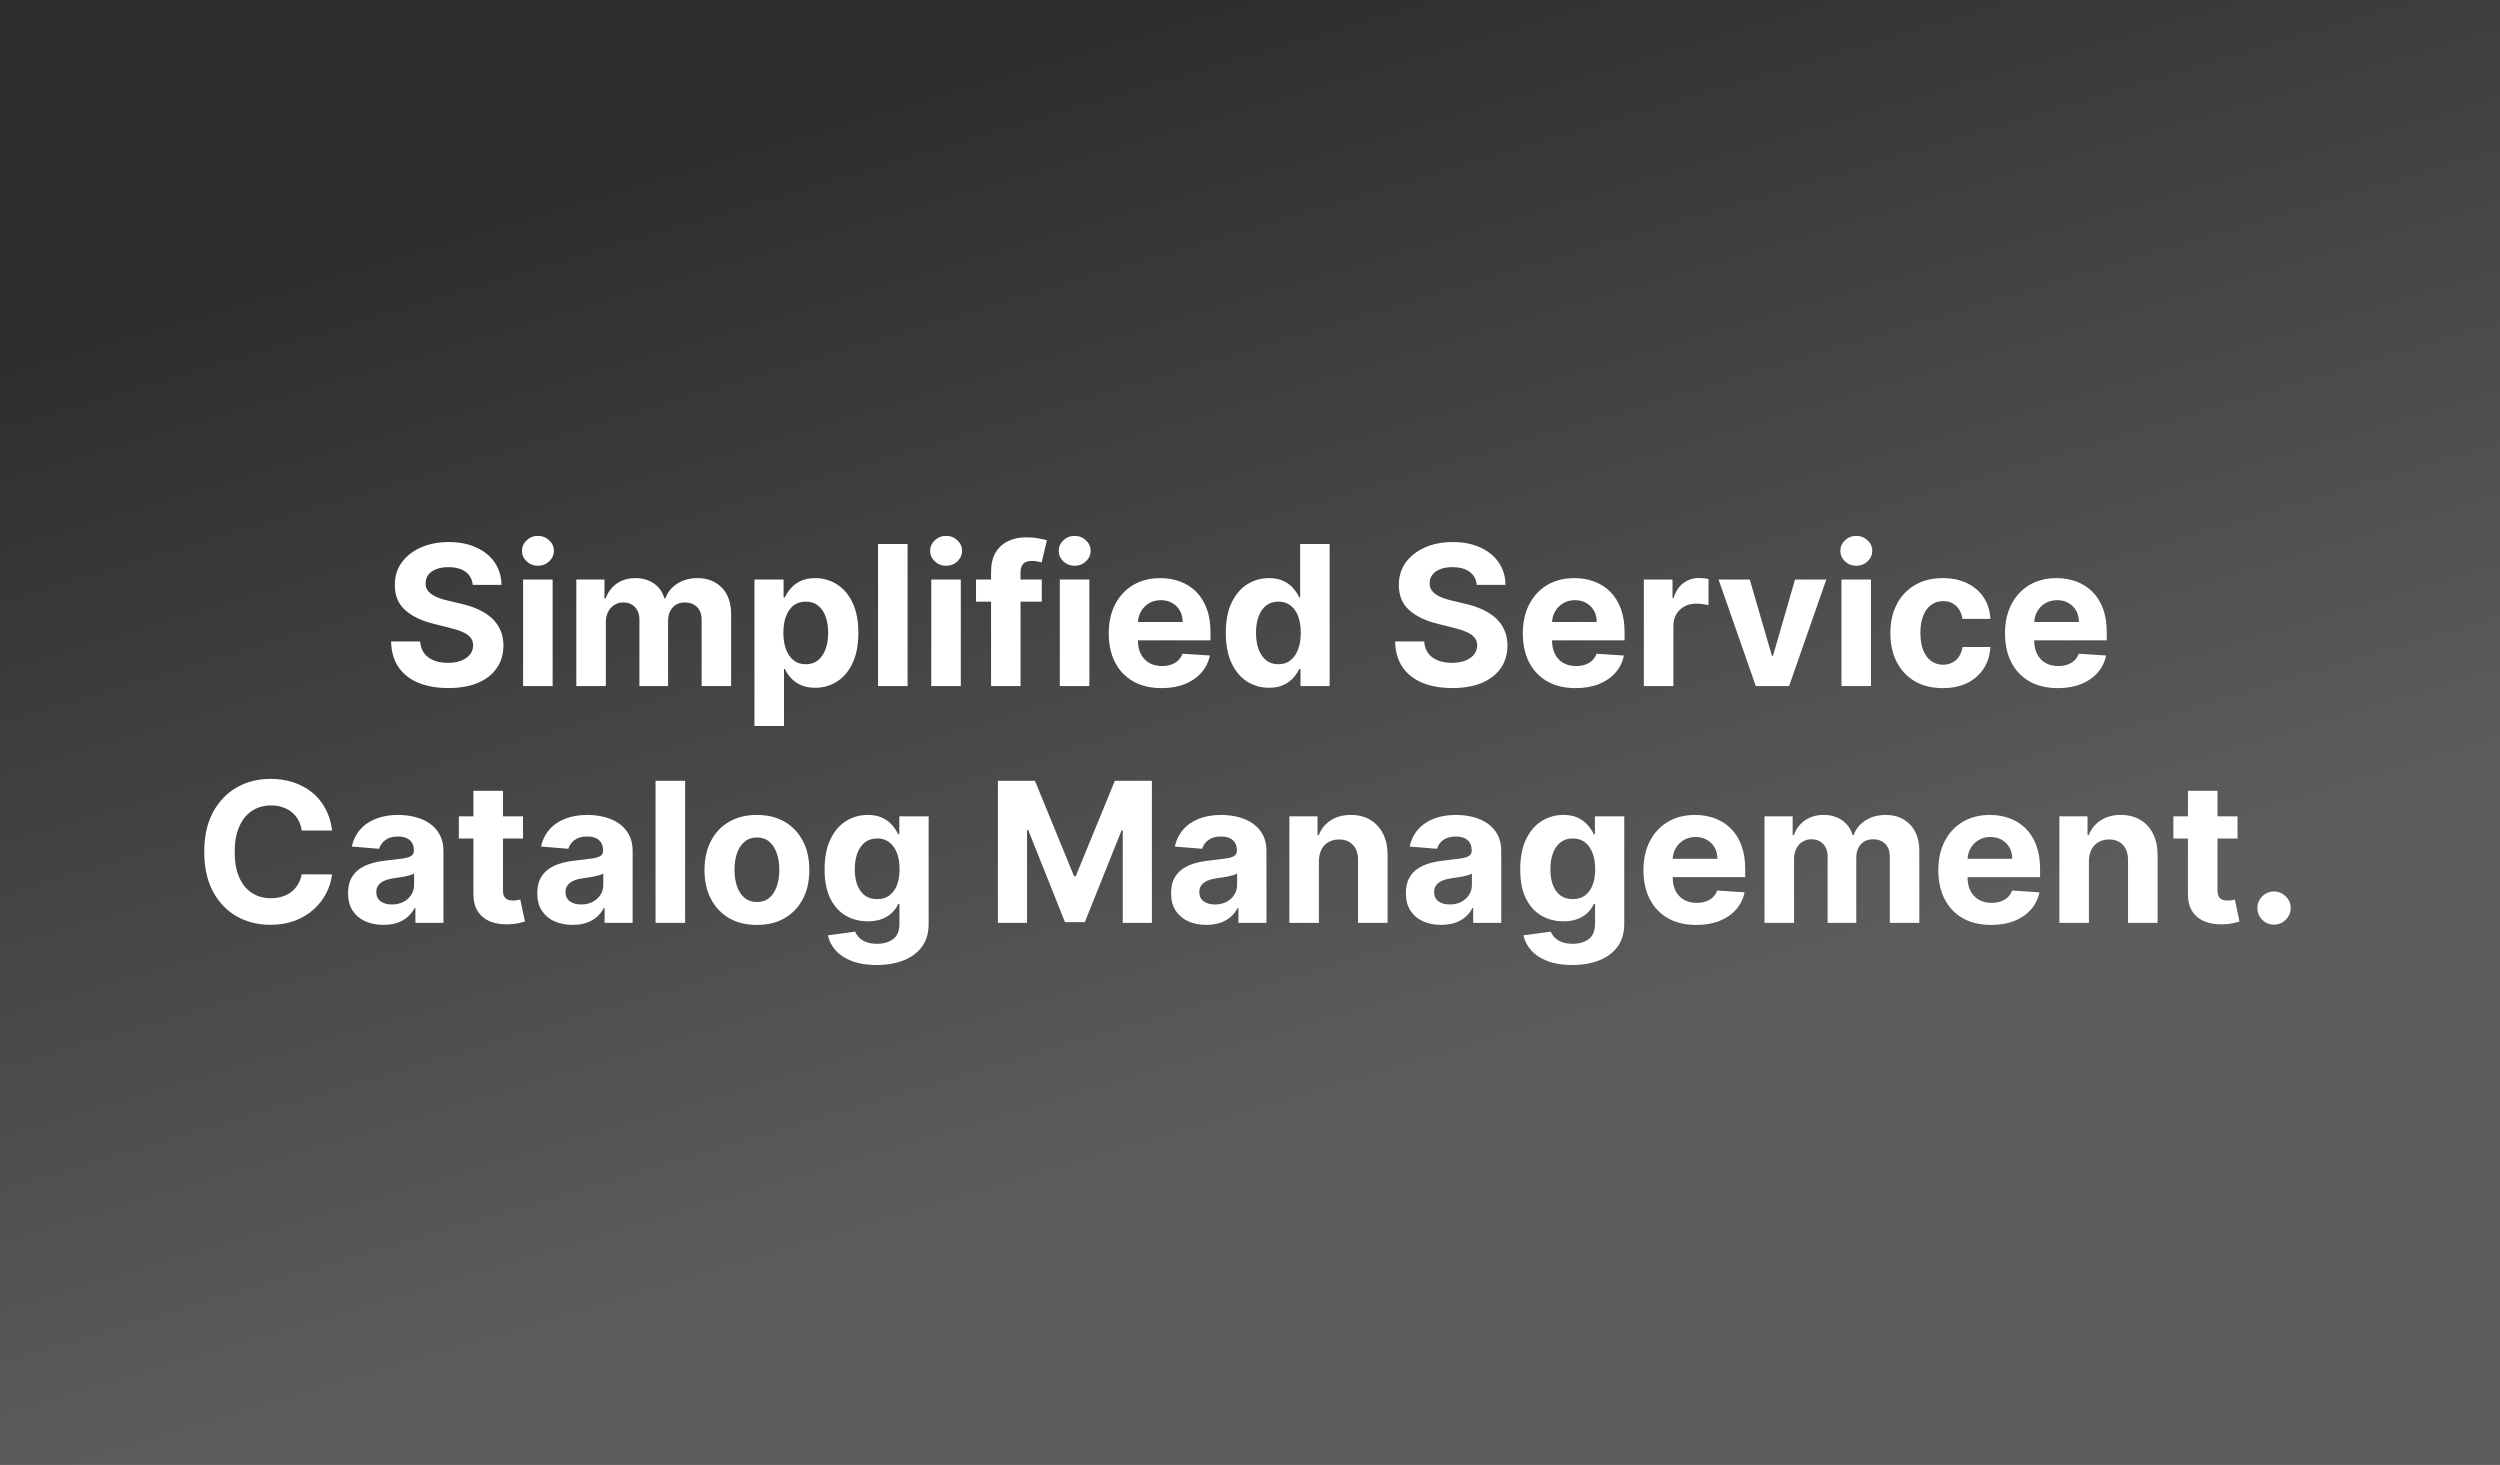
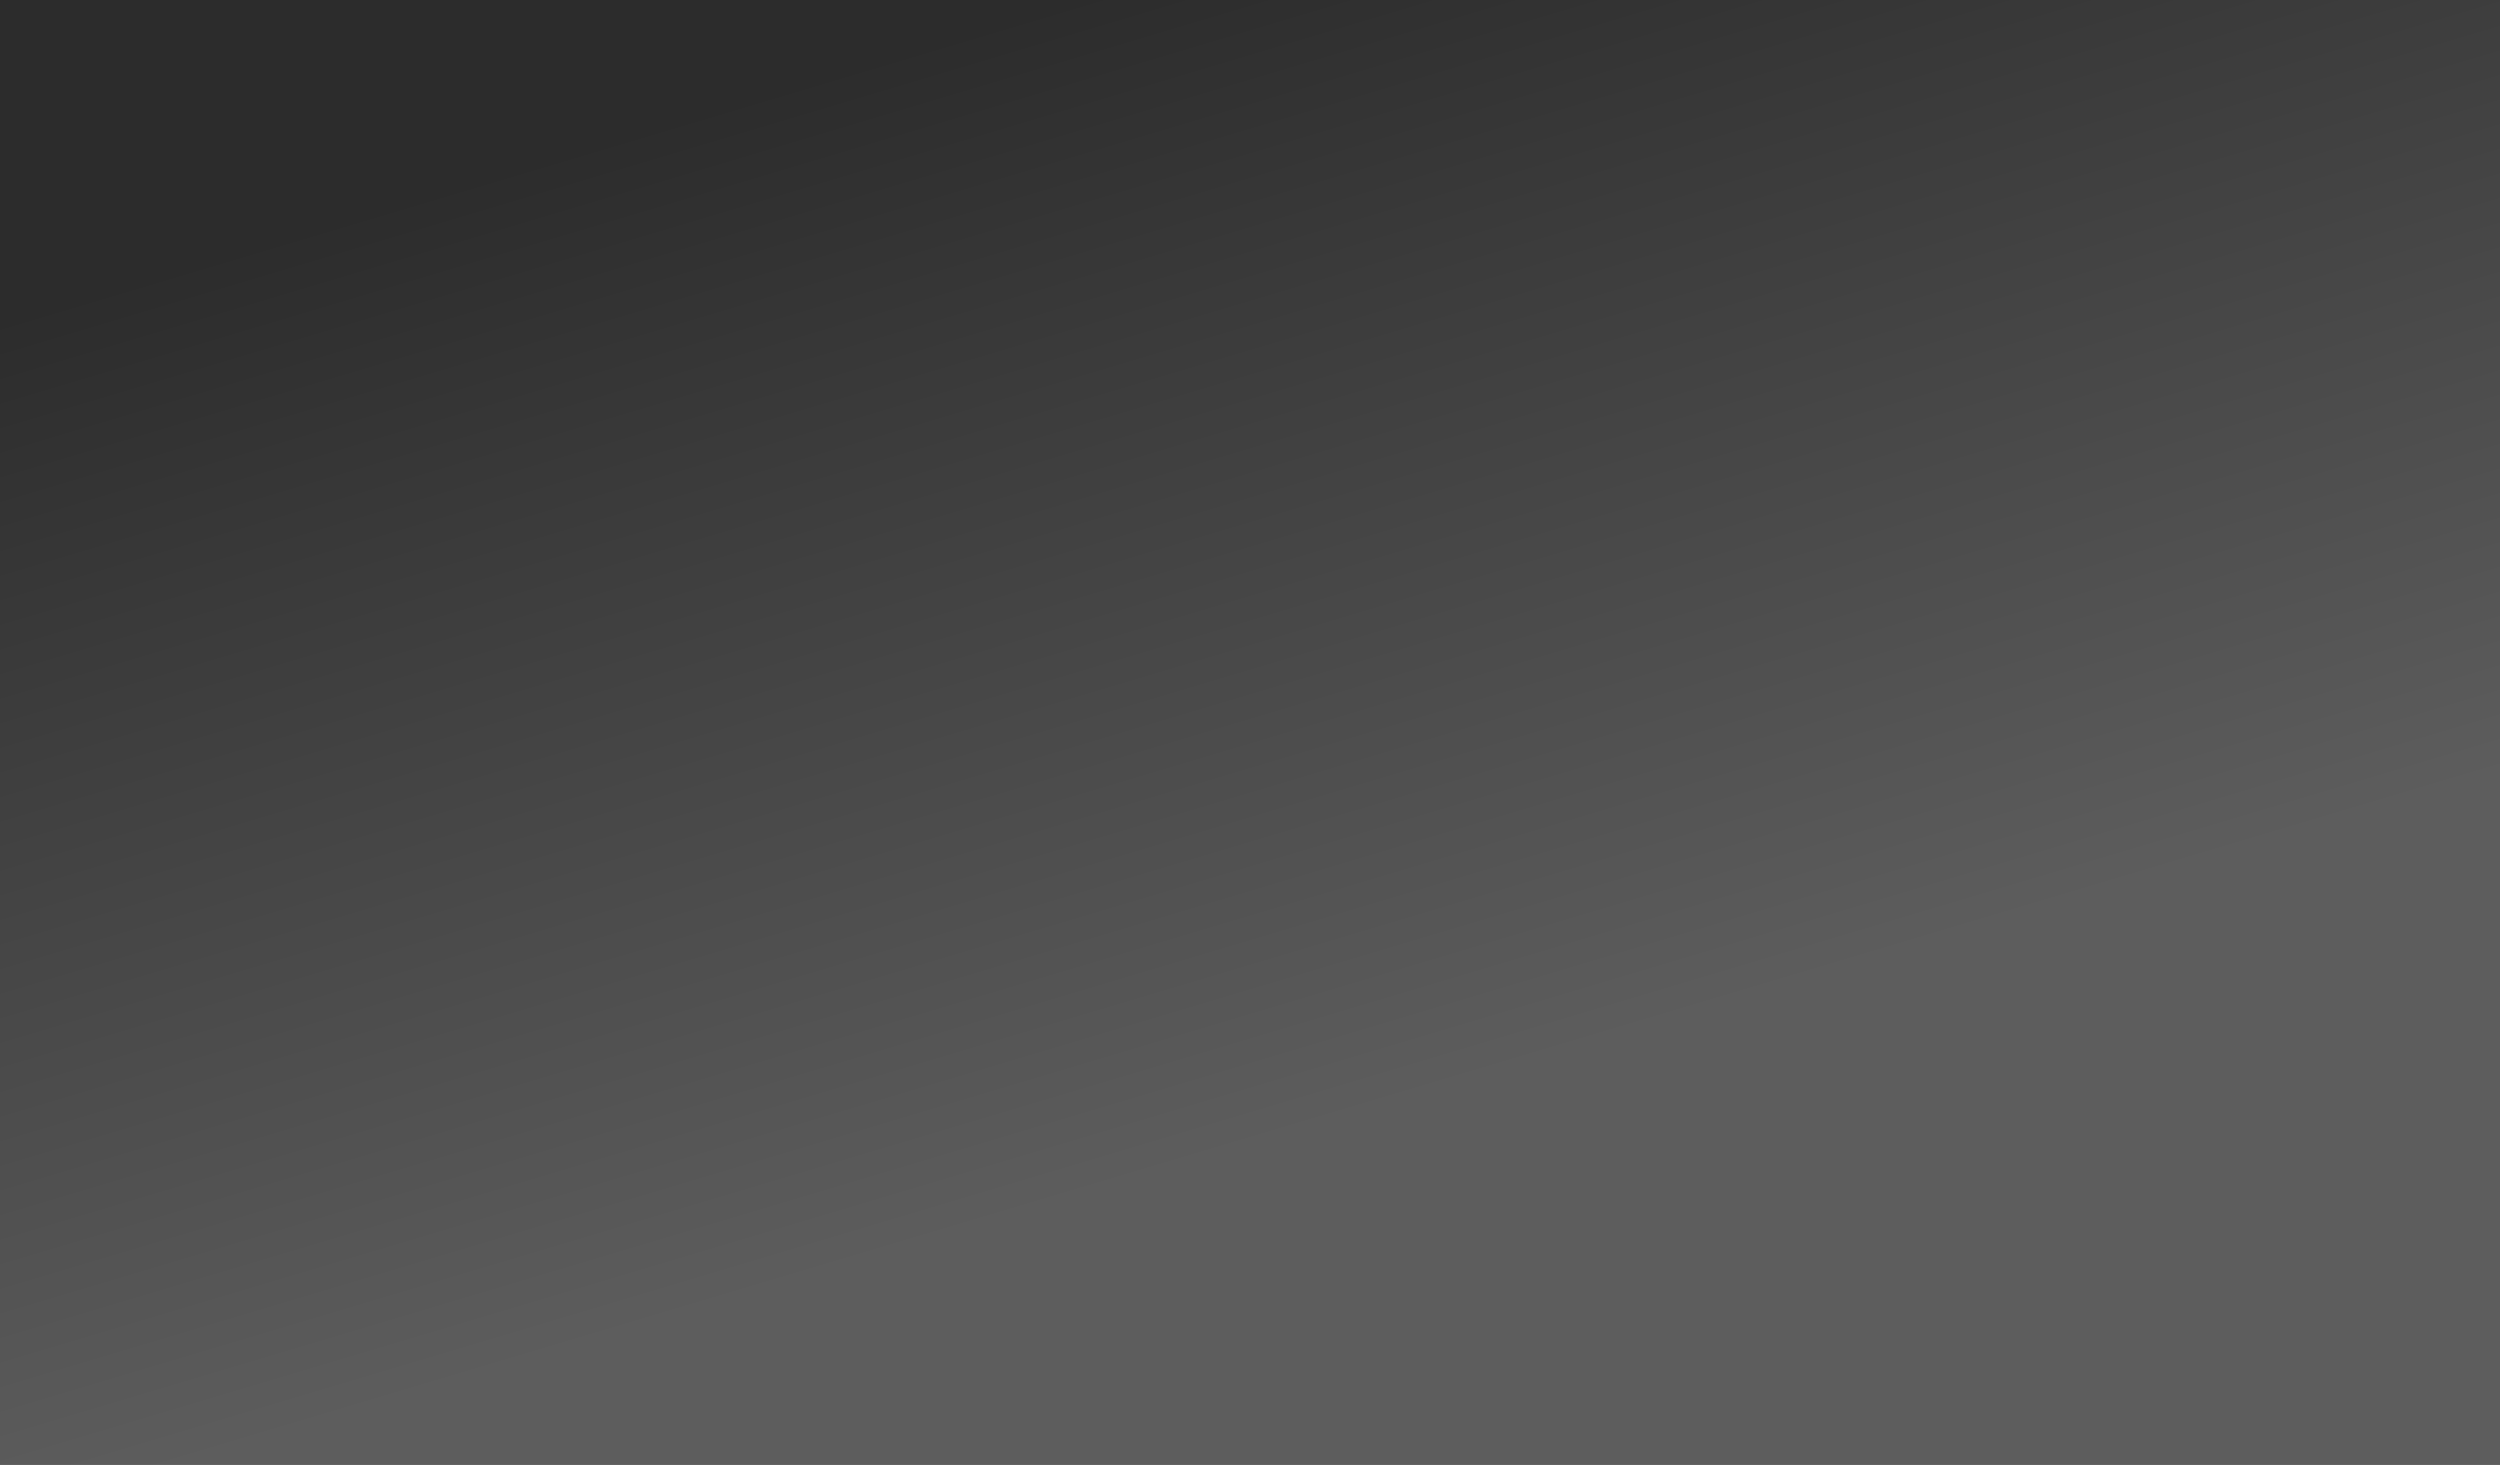
<svg xmlns="http://www.w3.org/2000/svg" width="1024" height="600" viewBox="0 0 1024 600" fill="none">
  <rect x="0" y="0" width="1024" height="600" fill="#808080" stroke="none" />
  <rect width="1024" height="600" fill="url(#paint0_linear_1013_8)" />
-   <path d="M193.627 239.551C193.4 237.259 192.424 235.479 190.701 234.21C188.978 232.941 186.638 232.307 183.684 232.307C181.676 232.307 179.981 232.591 178.599 233.159C177.216 233.708 176.156 234.475 175.417 235.46C174.697 236.445 174.337 237.562 174.337 238.812C174.299 239.854 174.517 240.763 174.991 241.54C175.483 242.316 176.156 242.989 177.008 243.557C177.86 244.106 178.845 244.589 179.962 245.006C181.08 245.403 182.273 245.744 183.542 246.028L188.769 247.278C191.307 247.847 193.637 248.604 195.758 249.551C197.879 250.498 199.716 251.663 201.269 253.045C202.822 254.428 204.025 256.057 204.877 257.932C205.748 259.807 206.193 261.956 206.212 264.381C206.193 267.941 205.284 271.028 203.485 273.642C201.705 276.237 199.129 278.254 195.758 279.693C192.406 281.114 188.362 281.824 183.627 281.824C178.93 281.824 174.839 281.104 171.354 279.665C167.888 278.225 165.18 276.095 163.229 273.273C161.298 270.432 160.284 266.919 160.19 262.733H172.093C172.226 264.684 172.784 266.312 173.769 267.619C174.773 268.907 176.108 269.883 177.775 270.545C179.46 271.189 181.364 271.511 183.485 271.511C185.568 271.511 187.377 271.208 188.911 270.602C190.464 269.996 191.667 269.153 192.519 268.074C193.371 266.994 193.798 265.754 193.798 264.352C193.798 263.045 193.409 261.947 192.633 261.057C191.875 260.167 190.758 259.409 189.281 258.784C187.822 258.159 186.032 257.591 183.911 257.08L177.576 255.489C172.671 254.295 168.798 252.43 165.957 249.892C163.116 247.354 161.705 243.936 161.724 239.636C161.705 236.114 162.642 233.036 164.536 230.403C166.449 227.771 169.072 225.716 172.406 224.239C175.739 222.761 179.527 222.023 183.769 222.023C188.087 222.023 191.856 222.761 195.076 224.239C198.315 225.716 200.834 227.771 202.633 230.403C204.432 233.036 205.36 236.085 205.417 239.551H193.627ZM214.259 281V237.364H226.362V281H214.259ZM220.339 231.739C218.54 231.739 216.996 231.142 215.708 229.949C214.439 228.737 213.805 227.288 213.805 225.602C213.805 223.936 214.439 222.506 215.708 221.312C216.996 220.1 218.54 219.494 220.339 219.494C222.138 219.494 223.672 220.1 224.941 221.312C226.229 222.506 226.873 223.936 226.873 225.602C226.873 227.288 226.229 228.737 224.941 229.949C223.672 231.142 222.138 231.739 220.339 231.739ZM236.056 281V237.364H247.59V245.062H248.102C249.011 242.506 250.526 240.489 252.647 239.011C254.768 237.534 257.306 236.795 260.261 236.795C263.253 236.795 265.8 237.544 267.903 239.04C270.005 240.517 271.406 242.525 272.107 245.062H272.562C273.452 242.562 275.062 240.564 277.391 239.068C279.74 237.553 282.514 236.795 285.715 236.795C289.787 236.795 293.092 238.093 295.63 240.688C298.187 243.263 299.465 246.919 299.465 251.653V281H287.391V254.04C287.391 251.616 286.747 249.797 285.46 248.585C284.172 247.373 282.562 246.767 280.63 246.767C278.433 246.767 276.719 247.468 275.488 248.869C274.257 250.252 273.641 252.08 273.641 254.352V281H261.908V253.784C261.908 251.644 261.293 249.939 260.062 248.67C258.85 247.402 257.249 246.767 255.261 246.767C253.916 246.767 252.704 247.108 251.624 247.79C250.564 248.453 249.721 249.39 249.096 250.602C248.471 251.795 248.158 253.197 248.158 254.807V281H236.056ZM309.025 297.364V237.364H320.957V244.693H321.496C322.027 243.519 322.794 242.326 323.798 241.114C324.82 239.883 326.146 238.86 327.775 238.045C329.423 237.212 331.468 236.795 333.911 236.795C337.093 236.795 340.029 237.629 342.718 239.295C345.407 240.943 347.557 243.434 349.167 246.767C350.777 250.081 351.582 254.239 351.582 259.239C351.582 264.106 350.796 268.216 349.224 271.568C347.671 274.902 345.549 277.43 342.86 279.153C340.19 280.858 337.197 281.71 333.883 281.71C331.534 281.71 329.536 281.322 327.888 280.545C326.26 279.769 324.924 278.794 323.883 277.619C322.841 276.426 322.046 275.223 321.496 274.011H321.127V297.364H309.025ZM320.871 259.182C320.871 261.777 321.231 264.04 321.951 265.972C322.671 267.903 323.712 269.409 325.076 270.489C326.44 271.549 328.097 272.08 330.048 272.08C332.017 272.08 333.684 271.54 335.048 270.46C336.411 269.362 337.443 267.847 338.144 265.915C338.864 263.964 339.224 261.72 339.224 259.182C339.224 256.663 338.873 254.447 338.173 252.534C337.472 250.621 336.44 249.125 335.076 248.045C333.712 246.966 332.036 246.426 330.048 246.426C328.078 246.426 326.411 246.947 325.048 247.989C323.703 249.03 322.671 250.508 321.951 252.42C321.231 254.333 320.871 256.587 320.871 259.182ZM371.752 222.818V281H359.65V222.818H371.752ZM381.447 281V237.364H393.549V281H381.447ZM387.526 231.739C385.727 231.739 384.183 231.142 382.896 229.949C381.627 228.737 380.992 227.288 380.992 225.602C380.992 223.936 381.627 222.506 382.896 221.312C384.183 220.1 385.727 219.494 387.526 219.494C389.326 219.494 390.86 220.1 392.129 221.312C393.416 222.506 394.06 223.936 394.06 225.602C394.06 227.288 393.416 228.737 392.129 229.949C390.86 231.142 389.326 231.739 387.526 231.739ZM426.71 237.364V246.455H399.778V237.364H426.71ZM405.942 281V234.21C405.942 231.047 406.558 228.424 407.789 226.341C409.039 224.258 410.744 222.695 412.903 221.653C415.062 220.612 417.514 220.091 420.261 220.091C422.117 220.091 423.812 220.233 425.346 220.517C426.899 220.801 428.054 221.057 428.812 221.284L426.653 230.375C426.179 230.223 425.592 230.081 424.891 229.949C424.21 229.816 423.509 229.75 422.789 229.75C421.009 229.75 419.768 230.167 419.067 231C418.367 231.814 418.016 232.96 418.016 234.438V281H405.942ZM434.103 281V237.364H446.205V281H434.103ZM440.183 231.739C438.383 231.739 436.84 231.142 435.552 229.949C434.283 228.737 433.648 227.288 433.648 225.602C433.648 223.936 434.283 222.506 435.552 221.312C436.84 220.1 438.383 219.494 440.183 219.494C441.982 219.494 443.516 220.1 444.785 221.312C446.073 222.506 446.717 223.936 446.717 225.602C446.717 227.288 446.073 228.737 444.785 229.949C443.516 231.142 441.982 231.739 440.183 231.739ZM475.786 281.852C471.298 281.852 467.434 280.943 464.195 279.125C460.976 277.288 458.495 274.693 456.752 271.341C455.01 267.97 454.138 263.983 454.138 259.381C454.138 254.892 455.01 250.953 456.752 247.562C458.495 244.172 460.947 241.53 464.11 239.636C467.292 237.742 471.023 236.795 475.303 236.795C478.182 236.795 480.862 237.259 483.343 238.188C485.843 239.097 488.021 240.47 489.877 242.307C491.752 244.144 493.21 246.455 494.252 249.239C495.294 252.004 495.815 255.242 495.815 258.955V262.278H458.968V254.778H484.423C484.423 253.036 484.044 251.492 483.286 250.148C482.529 248.803 481.478 247.752 480.133 246.994C478.807 246.218 477.263 245.83 475.502 245.83C473.665 245.83 472.036 246.256 470.616 247.108C469.214 247.941 468.116 249.068 467.32 250.489C466.525 251.89 466.118 253.453 466.099 255.176V262.307C466.099 264.466 466.496 266.331 467.292 267.903C468.106 269.475 469.252 270.688 470.729 271.54C472.207 272.392 473.959 272.818 475.985 272.818C477.33 272.818 478.561 272.629 479.678 272.25C480.796 271.871 481.752 271.303 482.548 270.545C483.343 269.788 483.949 268.86 484.366 267.761L495.559 268.5C494.991 271.189 493.826 273.538 492.065 275.545C490.322 277.534 488.068 279.087 485.303 280.205C482.557 281.303 479.385 281.852 475.786 281.852ZM519.792 281.71C516.478 281.71 513.476 280.858 510.786 279.153C508.116 277.43 505.995 274.902 504.423 271.568C502.87 268.216 502.093 264.106 502.093 259.239C502.093 254.239 502.898 250.081 504.508 246.767C506.118 243.434 508.258 240.943 510.928 239.295C513.618 237.629 516.563 236.795 519.763 236.795C522.207 236.795 524.243 237.212 525.871 238.045C527.519 238.86 528.845 239.883 529.849 241.114C530.871 242.326 531.648 243.519 532.178 244.693H532.548V222.818H544.621V281H532.69V274.011H532.178C531.61 275.223 530.805 276.426 529.763 277.619C528.741 278.794 527.406 279.769 525.758 280.545C524.129 281.322 522.14 281.71 519.792 281.71ZM523.627 272.08C525.578 272.08 527.226 271.549 528.57 270.489C529.934 269.409 530.976 267.903 531.695 265.972C532.434 264.04 532.803 261.777 532.803 259.182C532.803 256.587 532.443 254.333 531.724 252.42C531.004 250.508 529.962 249.03 528.599 247.989C527.235 246.947 525.578 246.426 523.627 246.426C521.638 246.426 519.962 246.966 518.599 248.045C517.235 249.125 516.203 250.621 515.502 252.534C514.801 254.447 514.451 256.663 514.451 259.182C514.451 261.72 514.801 263.964 515.502 265.915C516.222 267.847 517.254 269.362 518.599 270.46C519.962 271.54 521.638 272.08 523.627 272.08ZM604.877 239.551C604.65 237.259 603.674 235.479 601.951 234.21C600.228 232.941 597.888 232.307 594.934 232.307C592.926 232.307 591.231 232.591 589.849 233.159C588.466 233.708 587.406 234.475 586.667 235.46C585.947 236.445 585.587 237.562 585.587 238.812C585.549 239.854 585.767 240.763 586.241 241.54C586.733 242.316 587.406 242.989 588.258 243.557C589.11 244.106 590.095 244.589 591.212 245.006C592.33 245.403 593.523 245.744 594.792 246.028L600.019 247.278C602.557 247.847 604.887 248.604 607.008 249.551C609.129 250.498 610.966 251.663 612.519 253.045C614.072 254.428 615.275 256.057 616.127 257.932C616.998 259.807 617.443 261.956 617.462 264.381C617.443 267.941 616.534 271.028 614.735 273.642C612.955 276.237 610.379 278.254 607.008 279.693C603.656 281.114 599.612 281.824 594.877 281.824C590.18 281.824 586.089 281.104 582.604 279.665C579.138 278.225 576.43 276.095 574.479 273.273C572.548 270.432 571.534 266.919 571.44 262.733H583.343C583.476 264.684 584.034 266.312 585.019 267.619C586.023 268.907 587.358 269.883 589.025 270.545C590.71 271.189 592.614 271.511 594.735 271.511C596.818 271.511 598.627 271.208 600.161 270.602C601.714 269.996 602.917 269.153 603.769 268.074C604.621 266.994 605.048 265.754 605.048 264.352C605.048 263.045 604.659 261.947 603.883 261.057C603.125 260.167 602.008 259.409 600.531 258.784C599.072 258.159 597.282 257.591 595.161 257.08L588.826 255.489C583.921 254.295 580.048 252.43 577.207 249.892C574.366 247.354 572.955 243.936 572.974 239.636C572.955 236.114 573.892 233.036 575.786 230.403C577.699 227.771 580.322 225.716 583.656 224.239C586.989 222.761 590.777 222.023 595.019 222.023C599.337 222.023 603.106 222.761 606.326 224.239C609.565 225.716 612.084 227.771 613.883 230.403C615.682 233.036 616.61 236.085 616.667 239.551H604.877ZM645.396 281.852C640.907 281.852 637.043 280.943 633.805 279.125C630.585 277.288 628.104 274.693 626.362 271.341C624.619 267.97 623.748 263.983 623.748 259.381C623.748 254.892 624.619 250.953 626.362 247.562C628.104 244.172 630.557 241.53 633.719 239.636C636.901 237.742 640.632 236.795 644.913 236.795C647.791 236.795 650.471 237.259 652.952 238.188C655.452 239.097 657.63 240.47 659.487 242.307C661.362 244.144 662.82 246.455 663.862 249.239C664.903 252.004 665.424 255.242 665.424 258.955V262.278H628.577V254.778H654.032C654.032 253.036 653.653 251.492 652.896 250.148C652.138 248.803 651.087 247.752 649.742 246.994C648.416 246.218 646.873 245.83 645.112 245.83C643.274 245.83 641.646 246.256 640.225 247.108C638.824 247.941 637.725 249.068 636.93 250.489C636.134 251.89 635.727 253.453 635.708 255.176V262.307C635.708 264.466 636.106 266.331 636.901 267.903C637.716 269.475 638.862 270.688 640.339 271.54C641.816 272.392 643.568 272.818 645.594 272.818C646.939 272.818 648.17 272.629 649.288 272.25C650.405 271.871 651.362 271.303 652.157 270.545C652.952 269.788 653.558 268.86 653.975 267.761L665.168 268.5C664.6 271.189 663.435 273.538 661.674 275.545C659.932 277.534 657.678 279.087 654.913 280.205C652.166 281.303 648.994 281.852 645.396 281.852ZM673.322 281V237.364H685.055V244.977H685.509C686.305 242.269 687.64 240.223 689.515 238.841C691.39 237.439 693.549 236.739 695.992 236.739C696.598 236.739 697.252 236.777 697.952 236.852C698.653 236.928 699.269 237.032 699.799 237.165V247.903C699.231 247.733 698.445 247.581 697.441 247.449C696.437 247.316 695.519 247.25 694.685 247.25C692.905 247.25 691.314 247.638 689.913 248.415C688.53 249.172 687.432 250.233 686.617 251.597C685.822 252.96 685.424 254.532 685.424 256.312V281H673.322ZM748.066 237.364L732.81 281H719.174L703.918 237.364H716.702L725.765 268.585H726.219L735.254 237.364H748.066ZM754.259 281V237.364H766.362V281H754.259ZM760.339 231.739C758.54 231.739 756.996 231.142 755.708 229.949C754.439 228.737 753.805 227.288 753.805 225.602C753.805 223.936 754.439 222.506 755.708 221.312C756.996 220.1 758.54 219.494 760.339 219.494C762.138 219.494 763.672 220.1 764.941 221.312C766.229 222.506 766.873 223.936 766.873 225.602C766.873 227.288 766.229 228.737 764.941 229.949C763.672 231.142 762.138 231.739 760.339 231.739ZM795.772 281.852C791.302 281.852 787.458 280.905 784.238 279.011C781.037 277.098 778.575 274.447 776.852 271.057C775.147 267.667 774.295 263.765 774.295 259.352C774.295 254.883 775.156 250.962 776.88 247.591C778.622 244.201 781.094 241.559 784.295 239.665C787.496 237.752 791.302 236.795 795.715 236.795C799.522 236.795 802.855 237.487 805.715 238.869C808.575 240.252 810.838 242.193 812.505 244.693C814.172 247.193 815.09 250.129 815.261 253.5H803.84C803.518 251.322 802.666 249.57 801.283 248.244C799.92 246.9 798.13 246.227 795.914 246.227C794.039 246.227 792.401 246.739 790.999 247.761C789.617 248.765 788.537 250.233 787.761 252.165C786.984 254.097 786.596 256.436 786.596 259.182C786.596 261.966 786.975 264.333 787.732 266.284C788.509 268.235 789.598 269.722 790.999 270.744C792.401 271.767 794.039 272.278 795.914 272.278C797.297 272.278 798.537 271.994 799.636 271.426C800.753 270.858 801.672 270.034 802.391 268.955C803.13 267.856 803.613 266.54 803.84 265.006H815.261C815.071 268.339 814.162 271.275 812.533 273.812C810.924 276.331 808.698 278.301 805.857 279.722C803.016 281.142 799.655 281.852 795.772 281.852ZM842.896 281.852C838.407 281.852 834.543 280.943 831.305 279.125C828.085 277.288 825.604 274.693 823.862 271.341C822.119 267.97 821.248 263.983 821.248 259.381C821.248 254.892 822.119 250.953 823.862 247.562C825.604 244.172 828.057 241.53 831.219 239.636C834.401 237.742 838.132 236.795 842.413 236.795C845.291 236.795 847.971 237.259 850.452 238.188C852.952 239.097 855.13 240.47 856.987 242.307C858.862 244.144 860.32 246.455 861.362 249.239C862.403 252.004 862.924 255.242 862.924 258.955V262.278H826.077V254.778H851.532C851.532 253.036 851.153 251.492 850.396 250.148C849.638 248.803 848.587 247.752 847.242 246.994C845.916 246.218 844.373 245.83 842.612 245.83C840.774 245.83 839.146 246.256 837.725 247.108C836.324 247.941 835.225 249.068 834.43 250.489C833.634 251.89 833.227 253.453 833.208 255.176V262.307C833.208 264.466 833.606 266.331 834.401 267.903C835.216 269.475 836.362 270.688 837.839 271.54C839.316 272.392 841.068 272.818 843.094 272.818C844.439 272.818 845.67 272.629 846.788 272.25C847.905 271.871 848.862 271.303 849.657 270.545C850.452 269.788 851.058 268.86 851.475 267.761L862.668 268.5C862.1 271.189 860.935 273.538 859.174 275.545C857.432 277.534 855.178 279.087 852.413 280.205C849.666 281.303 846.494 281.852 842.896 281.852ZM136.017 340.188H123.574C123.347 338.578 122.883 337.148 122.182 335.898C121.481 334.629 120.581 333.549 119.483 332.659C118.384 331.769 117.116 331.087 115.676 330.614C114.256 330.14 112.712 329.903 111.045 329.903C108.034 329.903 105.411 330.652 103.176 332.148C100.941 333.625 99.208 335.784 97.977 338.625C96.746 341.447 96.131 344.875 96.131 348.909C96.131 353.057 96.746 356.542 97.977 359.364C99.227 362.186 100.97 364.316 103.205 365.756C105.439 367.195 108.025 367.915 110.96 367.915C112.608 367.915 114.133 367.697 115.534 367.261C116.955 366.826 118.214 366.191 119.312 365.358C120.411 364.506 121.32 363.473 122.04 362.261C122.778 361.049 123.29 359.667 123.574 358.114L136.017 358.17C135.695 360.841 134.89 363.417 133.602 365.898C132.333 368.36 130.619 370.566 128.46 372.517C126.32 374.449 123.763 375.983 120.79 377.119C117.835 378.237 114.492 378.795 110.761 378.795C105.572 378.795 100.932 377.621 96.841 375.273C92.769 372.924 89.549 369.525 87.182 365.074C84.833 360.623 83.659 355.235 83.659 348.909C83.659 342.564 84.852 337.167 87.239 332.716C89.625 328.265 92.864 324.875 96.954 322.545C101.045 320.197 105.648 319.023 110.761 319.023C114.133 319.023 117.258 319.496 120.136 320.443C123.034 321.39 125.6 322.773 127.835 324.591C130.07 326.39 131.888 328.597 133.29 331.21C134.71 333.824 135.619 336.816 136.017 340.188ZM157.054 378.824C154.27 378.824 151.789 378.341 149.611 377.375C147.433 376.39 145.709 374.941 144.44 373.028C143.19 371.097 142.565 368.691 142.565 365.812C142.565 363.388 143.01 361.352 143.901 359.705C144.791 358.057 146.003 356.731 147.537 355.727C149.071 354.723 150.813 353.966 152.764 353.455C154.734 352.943 156.798 352.583 158.957 352.375C161.495 352.11 163.541 351.864 165.094 351.636C166.647 351.39 167.774 351.03 168.474 350.557C169.175 350.083 169.526 349.383 169.526 348.455V348.284C169.526 346.485 168.957 345.093 167.821 344.108C166.704 343.123 165.113 342.631 163.048 342.631C160.87 342.631 159.137 343.114 157.849 344.08C156.562 345.027 155.709 346.22 155.293 347.659L144.099 346.75C144.668 344.098 145.785 341.807 147.452 339.875C149.118 337.924 151.268 336.428 153.901 335.386C156.552 334.326 159.62 333.795 163.105 333.795C165.529 333.795 167.849 334.08 170.065 334.648C172.3 335.216 174.279 336.097 176.003 337.29C177.745 338.483 179.118 340.017 180.122 341.892C181.126 343.748 181.628 345.973 181.628 348.568V378H170.151V371.949H169.81C169.109 373.312 168.171 374.515 166.997 375.557C165.823 376.58 164.412 377.384 162.764 377.972C161.116 378.54 159.213 378.824 157.054 378.824ZM160.52 370.472C162.3 370.472 163.872 370.121 165.236 369.42C166.599 368.701 167.67 367.735 168.446 366.523C169.223 365.311 169.611 363.937 169.611 362.403V357.773C169.232 358.019 168.711 358.246 168.048 358.455C167.404 358.644 166.675 358.824 165.861 358.994C165.046 359.146 164.232 359.288 163.418 359.42C162.603 359.534 161.865 359.638 161.202 359.733C159.781 359.941 158.541 360.273 157.48 360.727C156.42 361.182 155.596 361.797 155.009 362.574C154.421 363.331 154.128 364.278 154.128 365.415C154.128 367.062 154.724 368.322 155.918 369.193C157.13 370.045 158.664 370.472 160.52 370.472ZM214.227 334.364V343.455H187.949V334.364H214.227ZM193.915 323.909H206.017V364.591C206.017 365.708 206.188 366.58 206.528 367.205C206.869 367.811 207.343 368.237 207.949 368.483C208.574 368.729 209.294 368.852 210.108 368.852C210.676 368.852 211.244 368.805 211.812 368.71C212.381 368.597 212.816 368.511 213.119 368.455L215.023 377.46C214.417 377.65 213.564 377.867 212.466 378.114C211.367 378.379 210.032 378.54 208.46 378.597C205.544 378.71 202.987 378.322 200.79 377.432C198.612 376.542 196.917 375.159 195.705 373.284C194.492 371.409 193.896 369.042 193.915 366.182V323.909ZM234.554 378.824C231.77 378.824 229.289 378.341 227.111 377.375C224.933 376.39 223.209 374.941 221.94 373.028C220.69 371.097 220.065 368.691 220.065 365.812C220.065 363.388 220.51 361.352 221.401 359.705C222.291 358.057 223.503 356.731 225.037 355.727C226.571 354.723 228.313 353.966 230.264 353.455C232.234 352.943 234.298 352.583 236.457 352.375C238.995 352.11 241.041 351.864 242.594 351.636C244.147 351.39 245.274 351.03 245.974 350.557C246.675 350.083 247.026 349.383 247.026 348.455V348.284C247.026 346.485 246.457 345.093 245.321 344.108C244.204 343.123 242.613 342.631 240.548 342.631C238.37 342.631 236.637 343.114 235.349 344.08C234.062 345.027 233.209 346.22 232.793 347.659L221.599 346.75C222.168 344.098 223.285 341.807 224.952 339.875C226.618 337.924 228.768 336.428 231.401 335.386C234.052 334.326 237.12 333.795 240.605 333.795C243.029 333.795 245.349 334.08 247.565 334.648C249.8 335.216 251.779 336.097 253.503 337.29C255.245 338.483 256.618 340.017 257.622 341.892C258.626 343.748 259.128 345.973 259.128 348.568V378H247.651V371.949H247.31C246.609 373.312 245.671 374.515 244.497 375.557C243.323 376.58 241.912 377.384 240.264 377.972C238.616 378.54 236.713 378.824 234.554 378.824ZM238.02 370.472C239.8 370.472 241.372 370.121 242.736 369.42C244.099 368.701 245.17 367.735 245.946 366.523C246.723 365.311 247.111 363.937 247.111 362.403V357.773C246.732 358.019 246.211 358.246 245.548 358.455C244.904 358.644 244.175 358.824 243.361 358.994C242.546 359.146 241.732 359.288 240.918 359.42C240.103 359.534 239.365 359.638 238.702 359.733C237.281 359.941 236.041 360.273 234.98 360.727C233.92 361.182 233.096 361.797 232.509 362.574C231.921 363.331 231.628 364.278 231.628 365.415C231.628 367.062 232.224 368.322 233.418 369.193C234.63 370.045 236.164 370.472 238.02 370.472ZM280.619 319.818V378H268.517V319.818H280.619ZM310.03 378.852C305.617 378.852 301.801 377.915 298.581 376.04C295.38 374.146 292.909 371.513 291.166 368.142C289.424 364.752 288.553 360.822 288.553 356.352C288.553 351.845 289.424 347.905 291.166 344.534C292.909 341.144 295.38 338.511 298.581 336.636C301.801 334.742 305.617 333.795 310.03 333.795C314.443 333.795 318.25 334.742 321.45 336.636C324.67 338.511 327.151 341.144 328.893 344.534C330.636 347.905 331.507 351.845 331.507 356.352C331.507 360.822 330.636 364.752 328.893 368.142C327.151 371.513 324.67 374.146 321.45 376.04C318.25 377.915 314.443 378.852 310.03 378.852ZM310.087 369.477C312.094 369.477 313.77 368.909 315.115 367.773C316.46 366.617 317.473 365.045 318.155 363.057C318.856 361.068 319.206 358.805 319.206 356.267C319.206 353.729 318.856 351.466 318.155 349.477C317.473 347.489 316.46 345.917 315.115 344.761C313.77 343.606 312.094 343.028 310.087 343.028C308.06 343.028 306.356 343.606 304.973 344.761C303.609 345.917 302.577 347.489 301.876 349.477C301.195 351.466 300.854 353.729 300.854 356.267C300.854 358.805 301.195 361.068 301.876 363.057C302.577 365.045 303.609 366.617 304.973 367.773C306.356 368.909 308.06 369.477 310.087 369.477ZM359.036 395.273C355.115 395.273 351.753 394.733 348.95 393.653C346.166 392.593 343.95 391.144 342.303 389.307C340.655 387.47 339.585 385.405 339.092 383.114L350.286 381.608C350.626 382.479 351.166 383.294 351.905 384.051C352.643 384.809 353.619 385.415 354.831 385.869C356.062 386.343 357.558 386.58 359.32 386.58C361.952 386.58 364.121 385.936 365.825 384.648C367.549 383.379 368.411 381.248 368.411 378.256V370.273H367.899C367.369 371.485 366.573 372.631 365.513 373.71C364.452 374.79 363.089 375.67 361.422 376.352C359.755 377.034 357.767 377.375 355.456 377.375C352.179 377.375 349.196 376.617 346.507 375.102C343.837 373.568 341.706 371.229 340.115 368.085C338.543 364.922 337.757 360.926 337.757 356.097C337.757 351.153 338.562 347.025 340.172 343.71C341.782 340.396 343.922 337.915 346.592 336.267C349.282 334.619 352.227 333.795 355.428 333.795C357.871 333.795 359.916 334.212 361.564 335.045C363.212 335.86 364.537 336.883 365.541 338.114C366.564 339.326 367.35 340.519 367.899 341.693H368.354V334.364H380.371V378.426C380.371 382.138 379.462 385.244 377.643 387.744C375.825 390.244 373.306 392.119 370.087 393.369C366.886 394.638 363.202 395.273 359.036 395.273ZM359.291 368.284C361.242 368.284 362.89 367.801 364.234 366.835C365.598 365.85 366.64 364.449 367.359 362.631C368.098 360.794 368.467 358.597 368.467 356.04C368.467 353.483 368.107 351.267 367.388 349.392C366.668 347.498 365.626 346.03 364.263 344.989C362.899 343.947 361.242 343.426 359.291 343.426C357.303 343.426 355.626 343.966 354.263 345.045C352.899 346.106 351.867 347.583 351.166 349.477C350.465 351.371 350.115 353.559 350.115 356.04C350.115 358.559 350.465 360.737 351.166 362.574C351.886 364.392 352.918 365.803 354.263 366.807C355.626 367.792 357.303 368.284 359.291 368.284ZM408.744 319.818H423.915L439.938 358.909H440.619L456.642 319.818H471.812V378H459.881V340.131H459.398L444.341 377.716H436.216L421.159 339.989H420.676V378H408.744V319.818ZM494.163 378.824C491.379 378.824 488.898 378.341 486.72 377.375C484.542 376.39 482.819 374.941 481.55 373.028C480.3 371.097 479.675 368.691 479.675 365.812C479.675 363.388 480.12 361.352 481.01 359.705C481.9 358.057 483.112 356.731 484.646 355.727C486.18 354.723 487.923 353.966 489.874 353.455C491.843 352.943 493.908 352.583 496.067 352.375C498.605 352.11 500.65 351.864 502.203 351.636C503.756 351.39 504.883 351.03 505.584 350.557C506.285 350.083 506.635 349.383 506.635 348.455V348.284C506.635 346.485 506.067 345.093 504.93 344.108C503.813 343.123 502.222 342.631 500.158 342.631C497.98 342.631 496.247 343.114 494.959 344.08C493.671 345.027 492.819 346.22 492.402 347.659L481.209 346.75C481.777 344.098 482.894 341.807 484.561 339.875C486.228 337.924 488.377 336.428 491.01 335.386C493.661 334.326 496.73 333.795 500.214 333.795C502.639 333.795 504.959 334.08 507.175 334.648C509.41 335.216 511.389 336.097 513.112 337.29C514.855 338.483 516.228 340.017 517.232 341.892C518.235 343.748 518.737 345.973 518.737 348.568V378H507.26V371.949H506.919C506.218 373.312 505.281 374.515 504.107 375.557C502.932 376.58 501.521 377.384 499.874 377.972C498.226 378.54 496.322 378.824 494.163 378.824ZM497.629 370.472C499.41 370.472 500.982 370.121 502.345 369.42C503.709 368.701 504.779 367.735 505.555 366.523C506.332 365.311 506.72 363.937 506.72 362.403V357.773C506.341 358.019 505.821 358.246 505.158 358.455C504.514 358.644 503.785 358.824 502.97 358.994C502.156 359.146 501.341 359.288 500.527 359.42C499.713 359.534 498.974 359.638 498.311 359.733C496.891 359.941 495.65 360.273 494.589 360.727C493.529 361.182 492.705 361.797 492.118 362.574C491.531 363.331 491.237 364.278 491.237 365.415C491.237 367.062 491.834 368.322 493.027 369.193C494.239 370.045 495.773 370.472 497.629 370.472ZM540.229 352.773V378H528.126V334.364H539.661V342.062H540.172C541.138 339.525 542.757 337.517 545.03 336.04C547.303 334.544 550.058 333.795 553.297 333.795C556.327 333.795 558.969 334.458 561.223 335.784C563.477 337.11 565.229 339.004 566.479 341.466C567.729 343.909 568.354 346.826 568.354 350.216V378H556.251V352.375C556.27 349.705 555.589 347.621 554.206 346.125C552.823 344.61 550.92 343.852 548.496 343.852C546.867 343.852 545.428 344.203 544.178 344.903C542.946 345.604 541.981 346.627 541.28 347.972C540.598 349.297 540.248 350.898 540.229 352.773ZM590.335 378.824C587.551 378.824 585.07 378.341 582.892 377.375C580.714 376.39 578.991 374.941 577.722 373.028C576.472 371.097 575.847 368.691 575.847 365.812C575.847 363.388 576.292 361.352 577.182 359.705C578.072 358.057 579.284 356.731 580.818 355.727C582.352 354.723 584.095 353.966 586.045 353.455C588.015 352.943 590.08 352.583 592.239 352.375C594.777 352.11 596.822 351.864 598.375 351.636C599.928 351.39 601.055 351.03 601.756 350.557C602.456 350.083 602.807 349.383 602.807 348.455V348.284C602.807 346.485 602.239 345.093 601.102 344.108C599.985 343.123 598.394 342.631 596.33 342.631C594.152 342.631 592.419 343.114 591.131 344.08C589.843 345.027 588.991 346.22 588.574 347.659L577.381 346.75C577.949 344.098 579.066 341.807 580.733 339.875C582.4 337.924 584.549 336.428 587.182 335.386C589.833 334.326 592.902 333.795 596.386 333.795C598.811 333.795 601.131 334.08 603.347 334.648C605.581 335.216 607.561 336.097 609.284 337.29C611.027 338.483 612.4 340.017 613.403 341.892C614.407 343.748 614.909 345.973 614.909 348.568V378H603.432V371.949H603.091C602.39 373.312 601.453 374.515 600.278 375.557C599.104 376.58 597.693 377.384 596.045 377.972C594.398 378.54 592.494 378.824 590.335 378.824ZM593.801 370.472C595.581 370.472 597.153 370.121 598.517 369.42C599.881 368.701 600.951 367.735 601.727 366.523C602.504 365.311 602.892 363.937 602.892 362.403V357.773C602.513 358.019 601.992 358.246 601.33 358.455C600.686 358.644 599.956 358.824 599.142 358.994C598.328 359.146 597.513 359.288 596.699 359.42C595.884 359.534 595.146 359.638 594.483 359.733C593.063 359.941 591.822 360.273 590.761 360.727C589.701 361.182 588.877 361.797 588.29 362.574C587.703 363.331 587.409 364.278 587.409 365.415C587.409 367.062 588.006 368.322 589.199 369.193C590.411 370.045 591.945 370.472 593.801 370.472ZM643.957 395.273C640.037 395.273 636.675 394.733 633.872 393.653C631.088 392.593 628.872 391.144 627.224 389.307C625.577 387.47 624.507 385.405 624.014 383.114L635.207 381.608C635.548 382.479 636.088 383.294 636.827 384.051C637.565 384.809 638.541 385.415 639.753 385.869C640.984 386.343 642.48 386.58 644.241 386.58C646.874 386.58 649.043 385.936 650.747 384.648C652.471 383.379 653.332 381.248 653.332 378.256V370.273H652.821C652.291 371.485 651.495 372.631 650.435 373.71C649.374 374.79 648.01 375.67 646.344 376.352C644.677 377.034 642.688 377.375 640.378 377.375C637.101 377.375 634.118 376.617 631.429 375.102C628.759 373.568 626.628 371.229 625.037 368.085C623.465 364.922 622.679 360.926 622.679 356.097C622.679 351.153 623.484 347.025 625.094 343.71C626.704 340.396 628.844 337.915 631.514 336.267C634.204 334.619 637.149 333.795 640.349 333.795C642.793 333.795 644.838 334.212 646.486 335.045C648.134 335.86 649.459 336.883 650.463 338.114C651.486 339.326 652.272 340.519 652.821 341.693H653.276V334.364H665.293V378.426C665.293 382.138 664.384 385.244 662.565 387.744C660.747 390.244 658.228 392.119 655.009 393.369C651.808 394.638 648.124 395.273 643.957 395.273ZM644.213 368.284C646.164 368.284 647.812 367.801 649.156 366.835C650.52 365.85 651.562 364.449 652.281 362.631C653.02 360.794 653.389 358.597 653.389 356.04C653.389 353.483 653.029 351.267 652.31 349.392C651.59 347.498 650.548 346.03 649.185 344.989C647.821 343.947 646.164 343.426 644.213 343.426C642.224 343.426 640.548 343.966 639.185 345.045C637.821 346.106 636.789 347.583 636.088 349.477C635.387 351.371 635.037 353.559 635.037 356.04C635.037 358.559 635.387 360.737 636.088 362.574C636.808 364.392 637.84 365.803 639.185 366.807C640.548 367.792 642.224 368.284 644.213 368.284ZM694.81 378.852C690.321 378.852 686.457 377.943 683.219 376.125C679.999 374.288 677.518 371.693 675.776 368.341C674.033 364.97 673.162 360.983 673.162 356.381C673.162 351.892 674.033 347.953 675.776 344.562C677.518 341.172 679.971 338.53 683.134 336.636C686.315 334.742 690.046 333.795 694.327 333.795C697.205 333.795 699.885 334.259 702.366 335.188C704.866 336.097 707.045 337.47 708.901 339.307C710.776 341.144 712.234 343.455 713.276 346.239C714.317 349.004 714.838 352.242 714.838 355.955V359.278H677.991V351.778H703.446C703.446 350.036 703.067 348.492 702.31 347.148C701.552 345.803 700.501 344.752 699.156 343.994C697.83 343.218 696.287 342.83 694.526 342.83C692.688 342.83 691.06 343.256 689.639 344.108C688.238 344.941 687.139 346.068 686.344 347.489C685.548 348.89 685.141 350.453 685.122 352.176V359.307C685.122 361.466 685.52 363.331 686.315 364.903C687.13 366.475 688.276 367.688 689.753 368.54C691.23 369.392 692.982 369.818 695.009 369.818C696.353 369.818 697.584 369.629 698.702 369.25C699.819 368.871 700.776 368.303 701.571 367.545C702.366 366.788 702.973 365.86 703.389 364.761L714.582 365.5C714.014 368.189 712.849 370.538 711.088 372.545C709.346 374.534 707.092 376.087 704.327 377.205C701.58 378.303 698.408 378.852 694.81 378.852ZM722.736 378V334.364H734.27V342.062H734.781C735.69 339.506 737.205 337.489 739.327 336.011C741.448 334.534 743.986 333.795 746.94 333.795C749.933 333.795 752.48 334.544 754.582 336.04C756.685 337.517 758.086 339.525 758.787 342.062H759.241C760.132 339.562 761.741 337.564 764.071 336.068C766.42 334.553 769.194 333.795 772.395 333.795C776.467 333.795 779.772 335.093 782.31 337.688C784.866 340.263 786.145 343.919 786.145 348.653V378H774.071V351.04C774.071 348.616 773.427 346.797 772.139 345.585C770.851 344.373 769.241 343.767 767.31 343.767C765.113 343.767 763.399 344.468 762.168 345.869C760.937 347.252 760.321 349.08 760.321 351.352V378H748.588V350.784C748.588 348.644 747.973 346.939 746.741 345.67C745.529 344.402 743.929 343.767 741.94 343.767C740.596 343.767 739.384 344.108 738.304 344.79C737.243 345.453 736.401 346.39 735.776 347.602C735.151 348.795 734.838 350.197 734.838 351.807V378H722.736ZM815.591 378.852C811.102 378.852 807.239 377.943 804 376.125C800.78 374.288 798.299 371.693 796.557 368.341C794.814 364.97 793.943 360.983 793.943 356.381C793.943 351.892 794.814 347.953 796.557 344.562C798.299 341.172 800.752 338.53 803.915 336.636C807.097 334.742 810.828 333.795 815.108 333.795C817.987 333.795 820.667 334.259 823.148 335.188C825.648 336.097 827.826 337.47 829.682 339.307C831.557 341.144 833.015 343.455 834.057 346.239C835.098 349.004 835.619 352.242 835.619 355.955V359.278H798.773V351.778H824.227C824.227 350.036 823.848 348.492 823.091 347.148C822.333 345.803 821.282 344.752 819.938 343.994C818.612 343.218 817.068 342.83 815.307 342.83C813.47 342.83 811.841 343.256 810.42 344.108C809.019 344.941 807.92 346.068 807.125 347.489C806.33 348.89 805.922 350.453 805.903 352.176V359.307C805.903 361.466 806.301 363.331 807.097 364.903C807.911 366.475 809.057 367.688 810.534 368.54C812.011 369.392 813.763 369.818 815.79 369.818C817.134 369.818 818.366 369.629 819.483 369.25C820.6 368.871 821.557 368.303 822.352 367.545C823.148 366.788 823.754 365.86 824.17 364.761L835.364 365.5C834.795 368.189 833.631 370.538 831.869 372.545C830.127 374.534 827.873 376.087 825.108 377.205C822.362 378.303 819.189 378.852 815.591 378.852ZM855.619 352.773V378H843.517V334.364H855.051V342.062H855.562C856.528 339.525 858.148 337.517 860.42 336.04C862.693 334.544 865.449 333.795 868.688 333.795C871.718 333.795 874.36 334.458 876.614 335.784C878.867 337.11 880.619 339.004 881.869 341.466C883.119 343.909 883.744 346.826 883.744 350.216V378H871.642V352.375C871.661 349.705 870.979 347.621 869.597 346.125C868.214 344.61 866.311 343.852 863.886 343.852C862.258 343.852 860.818 344.203 859.568 344.903C858.337 345.604 857.371 346.627 856.67 347.972C855.989 349.297 855.638 350.898 855.619 352.773ZM916.493 334.364V343.455H890.214V334.364H916.493ZM896.18 323.909H908.283V364.591C908.283 365.708 908.453 366.58 908.794 367.205C909.135 367.811 909.608 368.237 910.214 368.483C910.839 368.729 911.559 368.852 912.374 368.852C912.942 368.852 913.51 368.805 914.078 368.71C914.646 368.597 915.082 368.511 915.385 368.455L917.288 377.46C916.682 377.65 915.83 377.867 914.732 378.114C913.633 378.379 912.298 378.54 910.726 378.597C907.809 378.71 905.252 378.322 903.055 377.432C900.877 376.542 899.182 375.159 897.97 373.284C896.758 371.409 896.161 369.042 896.18 366.182V323.909ZM931.45 378.739C929.575 378.739 927.965 378.076 926.621 376.75C925.295 375.405 924.632 373.795 924.632 371.92C924.632 370.064 925.295 368.473 926.621 367.148C927.965 365.822 929.575 365.159 931.45 365.159C933.268 365.159 934.859 365.822 936.223 367.148C937.587 368.473 938.268 370.064 938.268 371.92C938.268 373.17 937.946 374.316 937.303 375.358C936.678 376.381 935.854 377.205 934.831 377.83C933.808 378.436 932.681 378.739 931.45 378.739Z" fill="white" />
  <defs>
    <linearGradient id="paint0_linear_1013_8" x1="600.862" y1="600" x2="422.76" y2="3.855" gradientUnits="userSpaceOnUse">
      <stop offset="0.24" stop-color="#5D5D5D" />
      <stop offset="1" stop-color="#2C2C2C" />
    </linearGradient>
  </defs>
</svg>